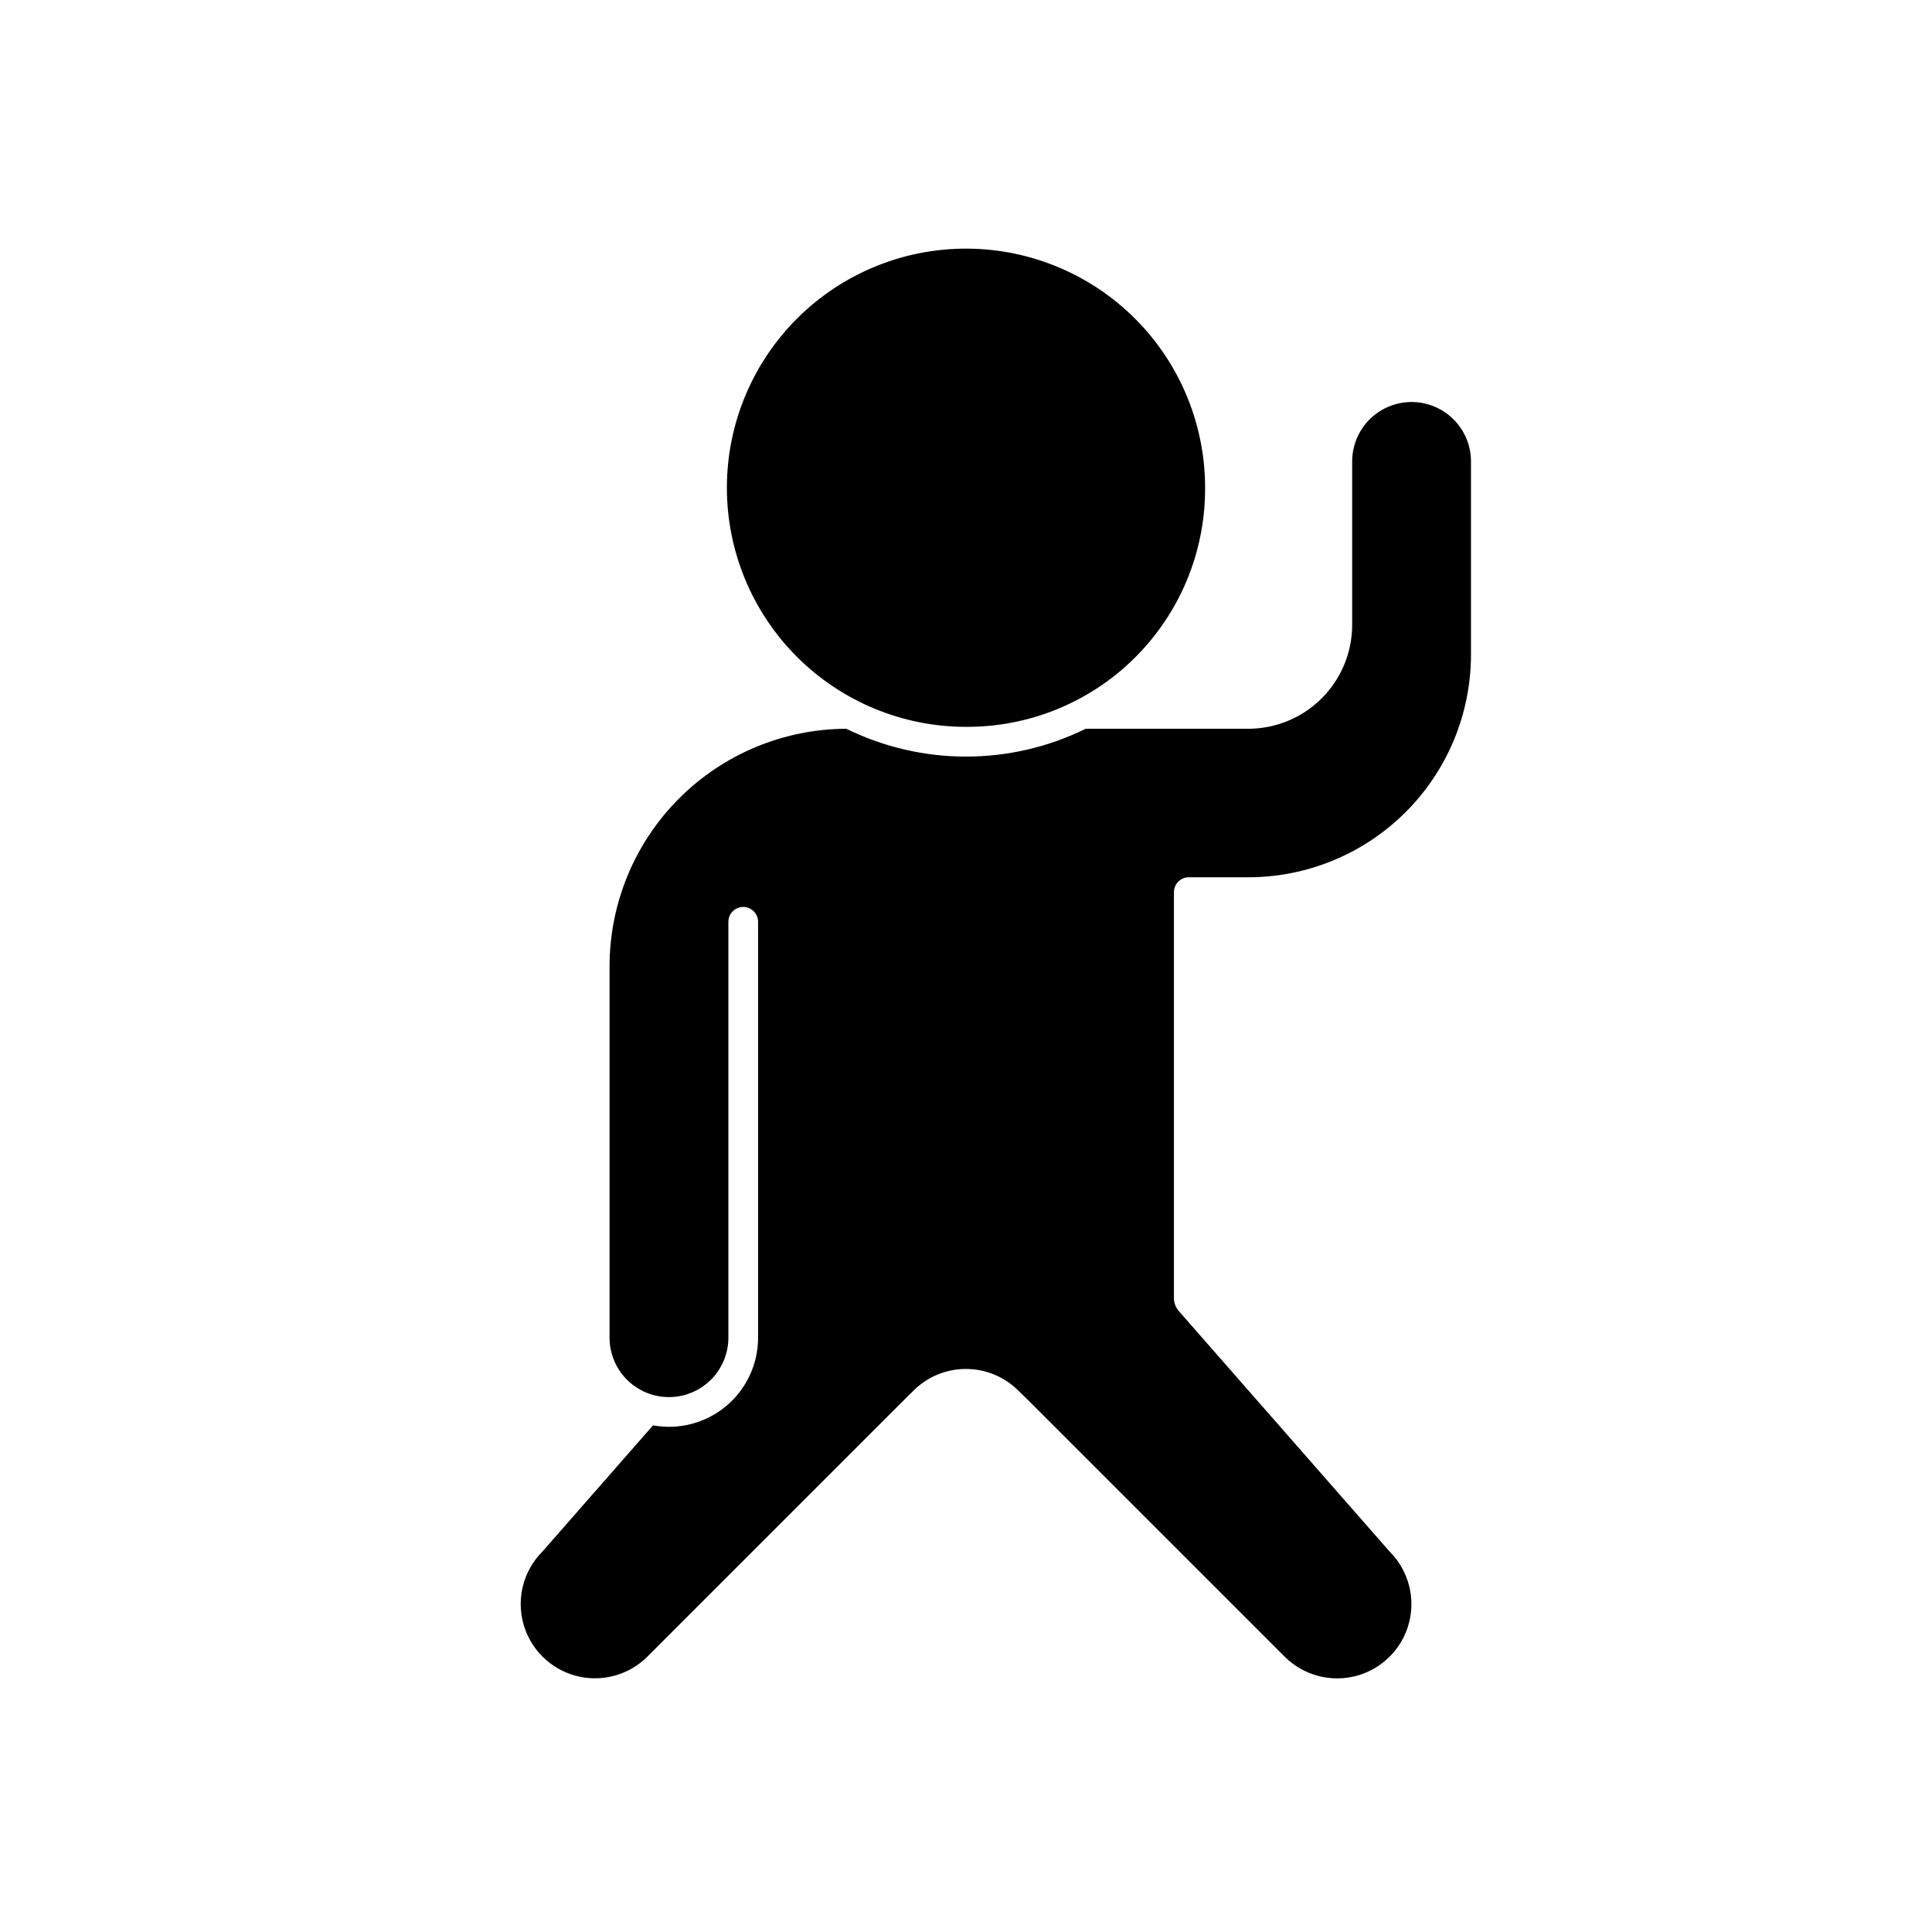
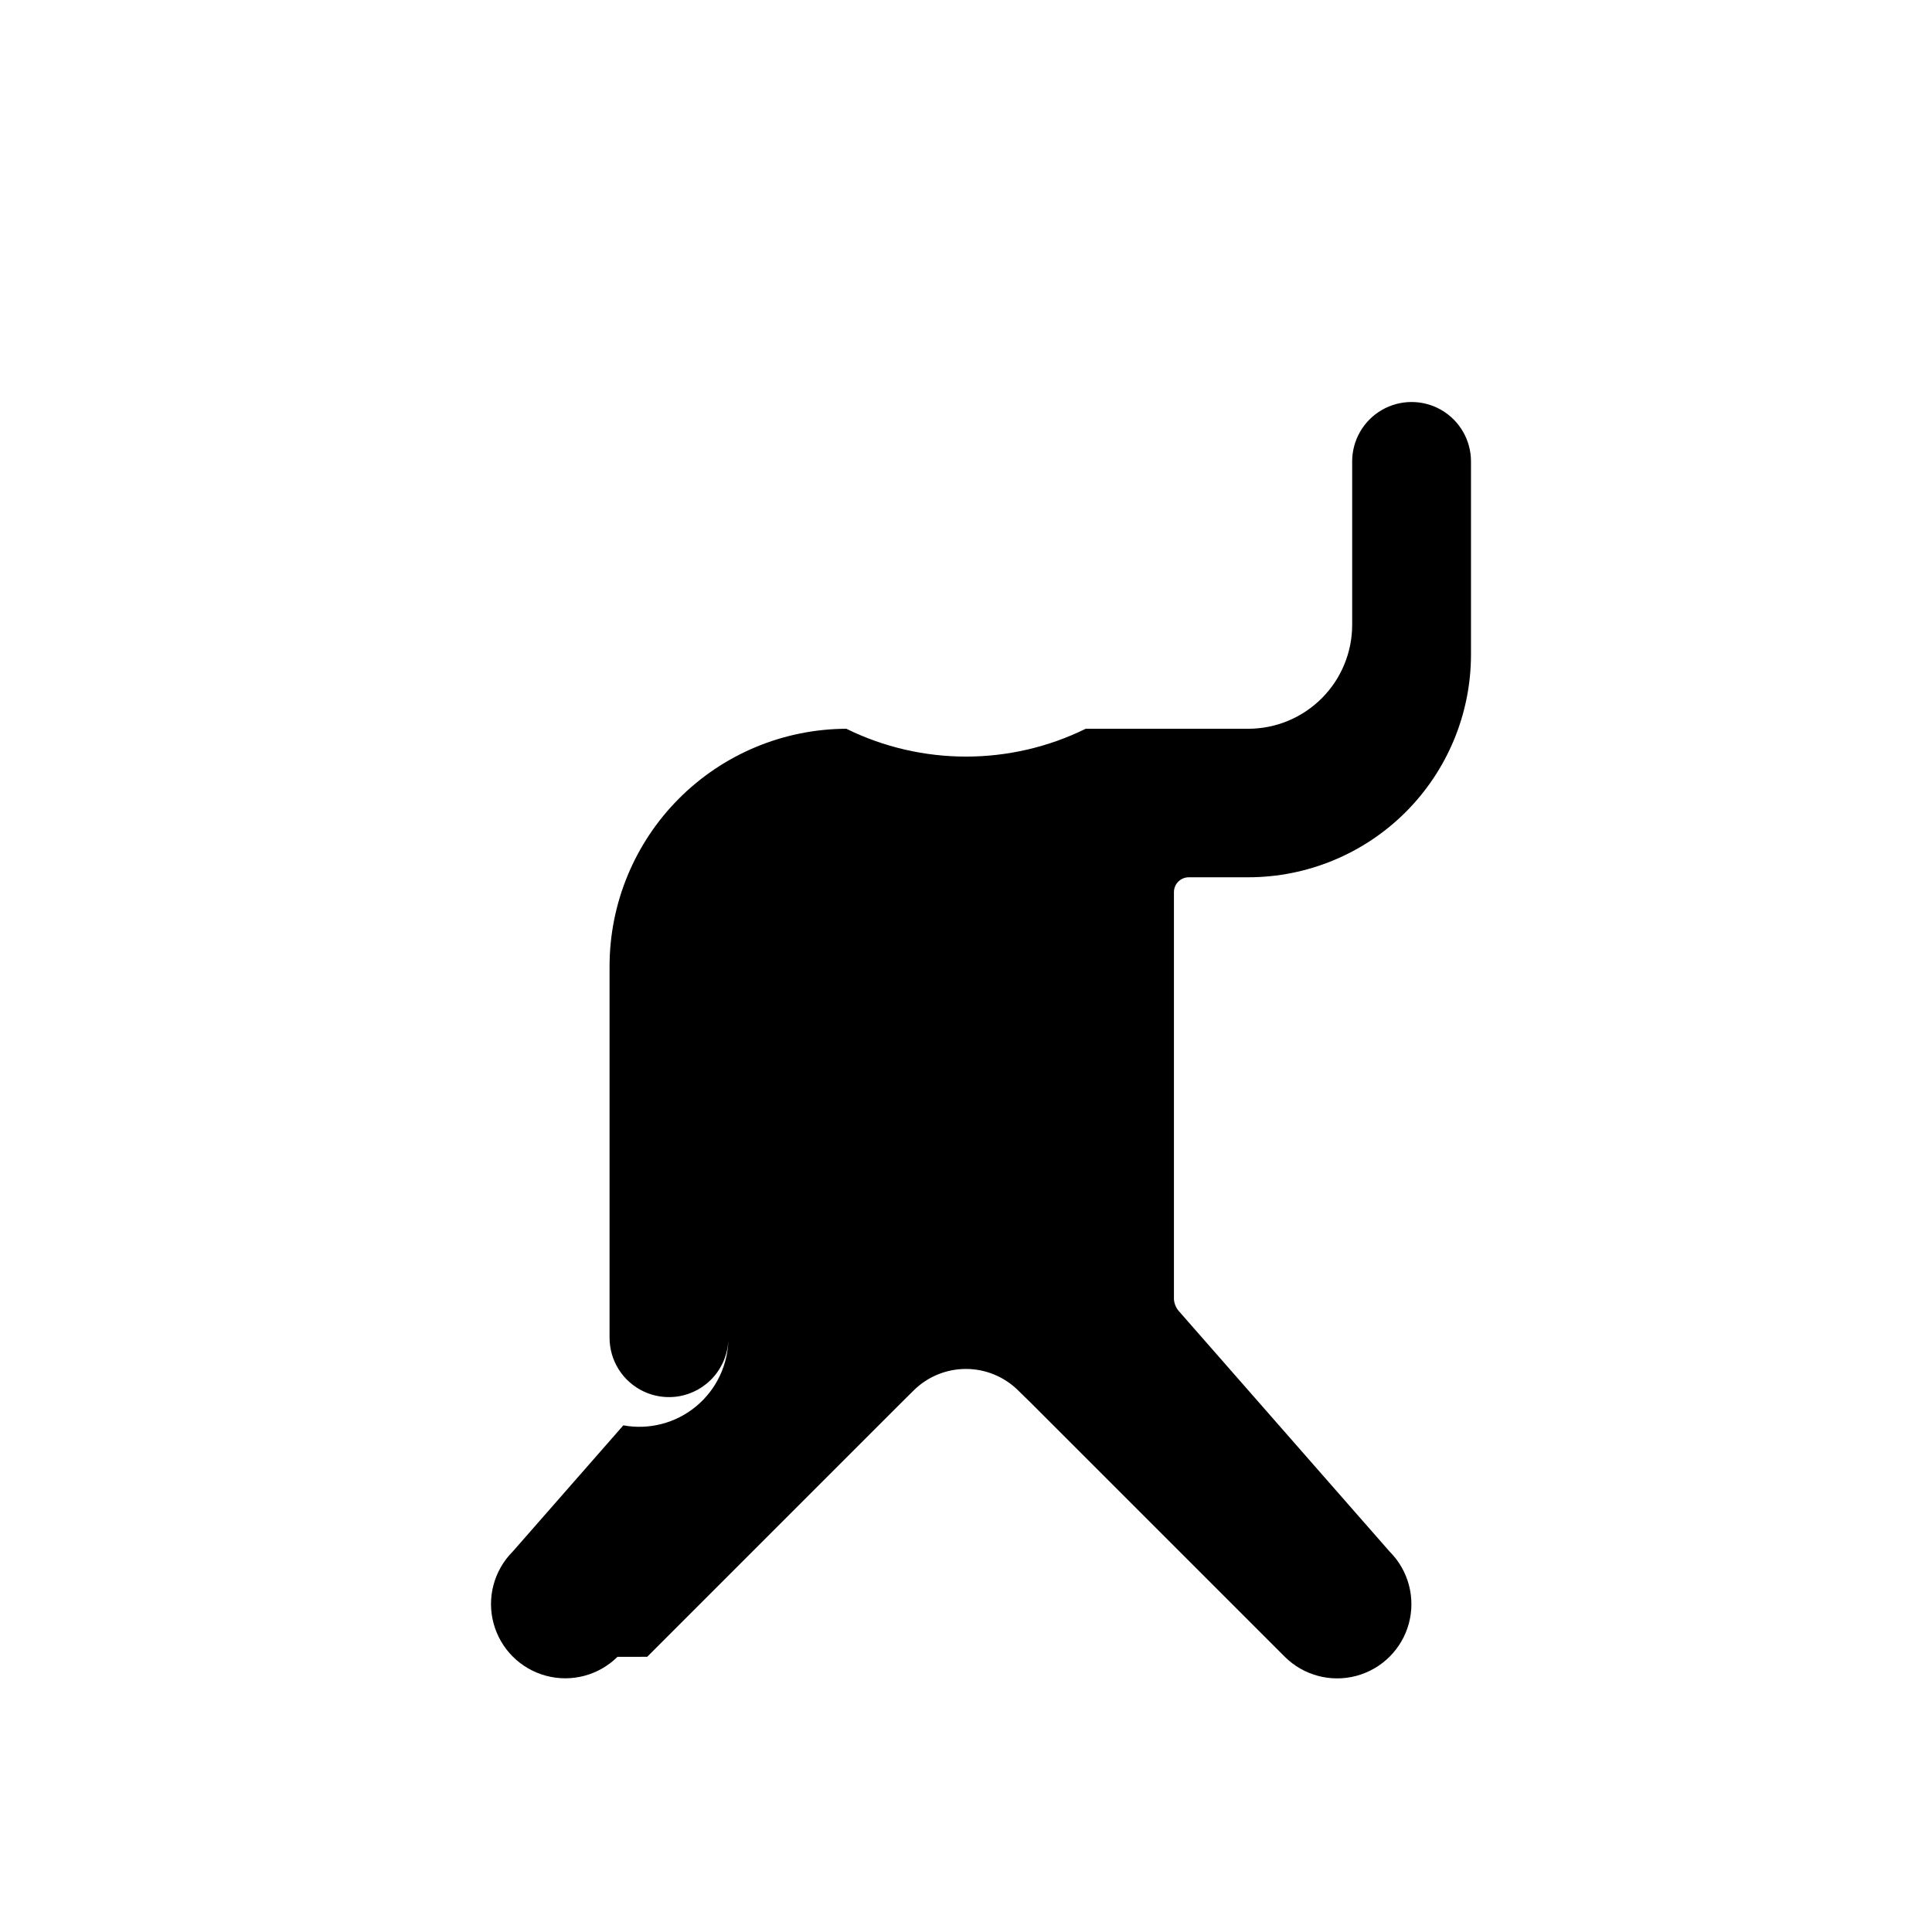
<svg xmlns="http://www.w3.org/2000/svg" fill="#000000" width="800px" height="800px" version="1.1" viewBox="144 144 512 512">
  <g fill-rule="evenodd">
-     <path d="m463.36 273.9c0.172-16.844-6.371-33.062-18.18-45.07-11.809-12.008-27.914-18.824-44.754-18.938-16.844-0.113-33.039 6.484-45.008 18.332-11.969 11.852-18.73 27.977-18.785 44.82-0.059 16.844 6.594 33.016 18.484 44.945 11.887 11.93 28.039 18.633 44.879 18.633 16.723 0.086 32.789-6.477 44.672-18.238 11.883-11.766 18.609-27.766 18.691-44.484z" />
-     <path d="m315.52 583.07 67.293-67.293 3.293-3.269v-0.004c3.668-3.644 8.625-5.699 13.793-5.719 5.172-0.02 10.145 1.996 13.84 5.609l3.43 3.356 0.031 0.031 67.289 67.285v0.004c4.977 4.945 12.207 6.867 18.984 5.043 6.773-1.824 12.066-7.113 13.891-13.891 1.82-6.773-0.102-14.008-5.043-18.984l-0.176-0.191-55.832-63.699c-0.688-0.828-1.105-1.848-1.207-2.922v-108c0-2.176 1.766-3.938 3.938-3.938h15.746c15.656 0 30.672-6.223 41.746-17.293 11.07-11.07 17.293-26.09 17.293-41.746v-51.168c0-5.625-3-10.824-7.871-13.637s-10.875-2.812-15.746 0c-4.871 2.812-7.871 8.012-7.871 13.637v43.297-0.004c0 7.309-2.902 14.316-8.07 19.484s-12.176 8.07-19.48 8.07h-43.066c-20.004 9.832-43.434 9.832-63.438 0-16.66 0.062-32.621 6.723-44.383 18.527-11.758 11.801-18.363 27.785-18.363 44.449v98.398c0 2.981 0.844 5.894 2.434 8.414 1.59 2.516 3.863 4.531 6.555 5.809 0.23 0.113 0.465 0.215 0.703 0.312l0.23 0.09c0.176 0.07 0.355 0.141 0.535 0.203l0.285 0.098c0.164 0.055 0.332 0.109 0.5 0.16l0.312 0.09c0.164 0.043 0.328 0.09 0.492 0.125l0.316 0.074c0.172 0.039 0.344 0.074 0.52 0.105l0.305 0.055c0.191 0.031 0.383 0.055 0.574 0.082l0.254 0.031c0.223 0.023 0.445 0.043 0.672 0.059l0.188 0.012c0.289 0.016 0.582 0.023 0.875 0.023l0.164-0.004c0.188 0 0.371-0.004 0.555-0.012l0.277-0.016 0.461-0.035 0.277-0.027c0.176-0.02 0.352-0.043 0.527-0.066l0.176-0.023-0.004-0.004c3.703-0.582 7.078-2.465 9.516-5.312 2.441-2.848 3.781-6.473 3.789-10.223v-110.23c0-2.176 1.762-3.938 3.934-3.938 2.176 0 3.938 1.762 3.938 3.938v110.21c0.004 7.004-3.102 13.648-8.48 18.137-5.375 4.488-12.469 6.356-19.359 5.094l-29.195 33.316-0.176 0.191c-4.93 4.981-6.84 12.207-5.016 18.973s7.109 12.051 13.875 13.875 13.992-0.086 18.973-5.016z" />
+     <path d="m315.52 583.07 67.293-67.293 3.293-3.269v-0.004c3.668-3.644 8.625-5.699 13.793-5.719 5.172-0.02 10.145 1.996 13.84 5.609l3.43 3.356 0.031 0.031 67.289 67.285v0.004c4.977 4.945 12.207 6.867 18.984 5.043 6.773-1.824 12.066-7.113 13.891-13.891 1.82-6.773-0.102-14.008-5.043-18.984l-0.176-0.191-55.832-63.699c-0.688-0.828-1.105-1.848-1.207-2.922v-108c0-2.176 1.766-3.938 3.938-3.938h15.746c15.656 0 30.672-6.223 41.746-17.293 11.07-11.07 17.293-26.09 17.293-41.746v-51.168c0-5.625-3-10.824-7.871-13.637s-10.875-2.812-15.746 0c-4.871 2.812-7.871 8.012-7.871 13.637v43.297-0.004c0 7.309-2.902 14.316-8.07 19.484s-12.176 8.07-19.48 8.07h-43.066c-20.004 9.832-43.434 9.832-63.438 0-16.66 0.062-32.621 6.723-44.383 18.527-11.758 11.801-18.363 27.785-18.363 44.449v98.398c0 2.981 0.844 5.894 2.434 8.414 1.59 2.516 3.863 4.531 6.555 5.809 0.23 0.113 0.465 0.215 0.703 0.312l0.23 0.09c0.176 0.07 0.355 0.141 0.535 0.203l0.285 0.098c0.164 0.055 0.332 0.109 0.5 0.16l0.312 0.09c0.164 0.043 0.328 0.09 0.492 0.125l0.316 0.074c0.172 0.039 0.344 0.074 0.52 0.105l0.305 0.055c0.191 0.031 0.383 0.055 0.574 0.082l0.254 0.031c0.223 0.023 0.445 0.043 0.672 0.059l0.188 0.012c0.289 0.016 0.582 0.023 0.875 0.023l0.164-0.004c0.188 0 0.371-0.004 0.555-0.012l0.277-0.016 0.461-0.035 0.277-0.027c0.176-0.02 0.352-0.043 0.527-0.066l0.176-0.023-0.004-0.004c3.703-0.582 7.078-2.465 9.516-5.312 2.441-2.848 3.781-6.473 3.789-10.223v-110.23v110.21c0.004 7.004-3.102 13.648-8.48 18.137-5.375 4.488-12.469 6.356-19.359 5.094l-29.195 33.316-0.176 0.191c-4.93 4.981-6.84 12.207-5.016 18.973s7.109 12.051 13.875 13.875 13.992-0.086 18.973-5.016z" />
  </g>
</svg>